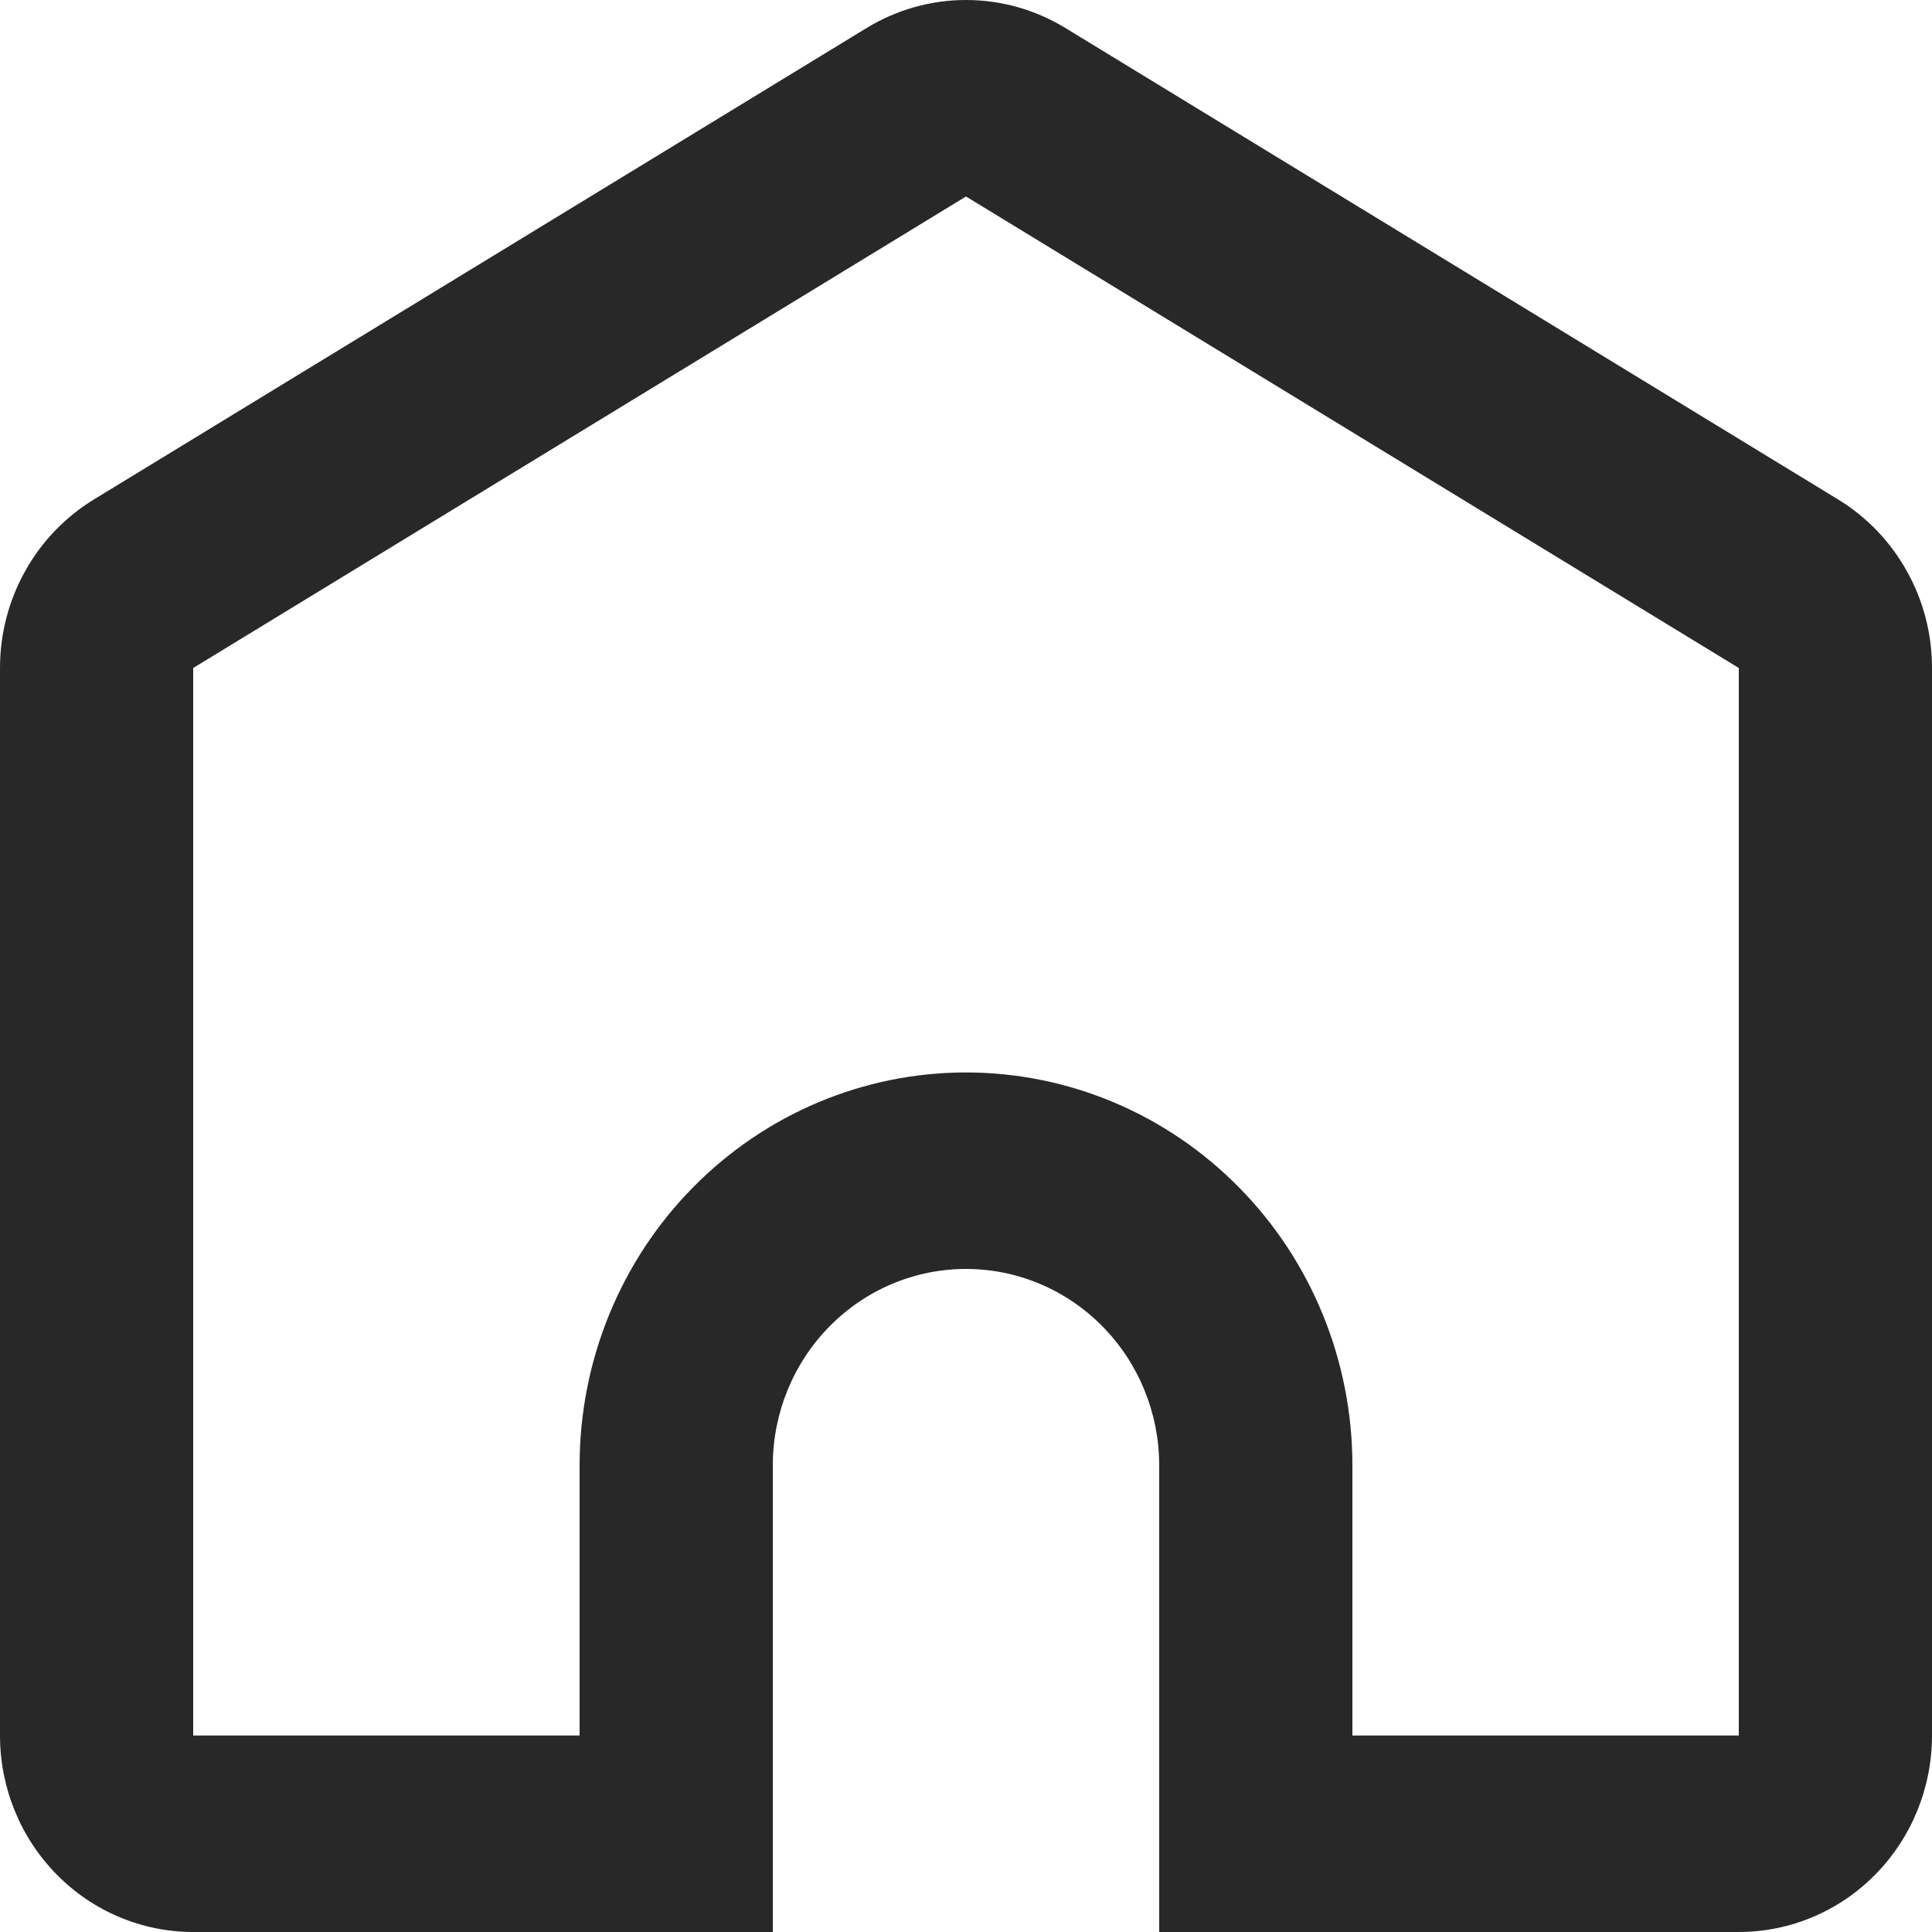
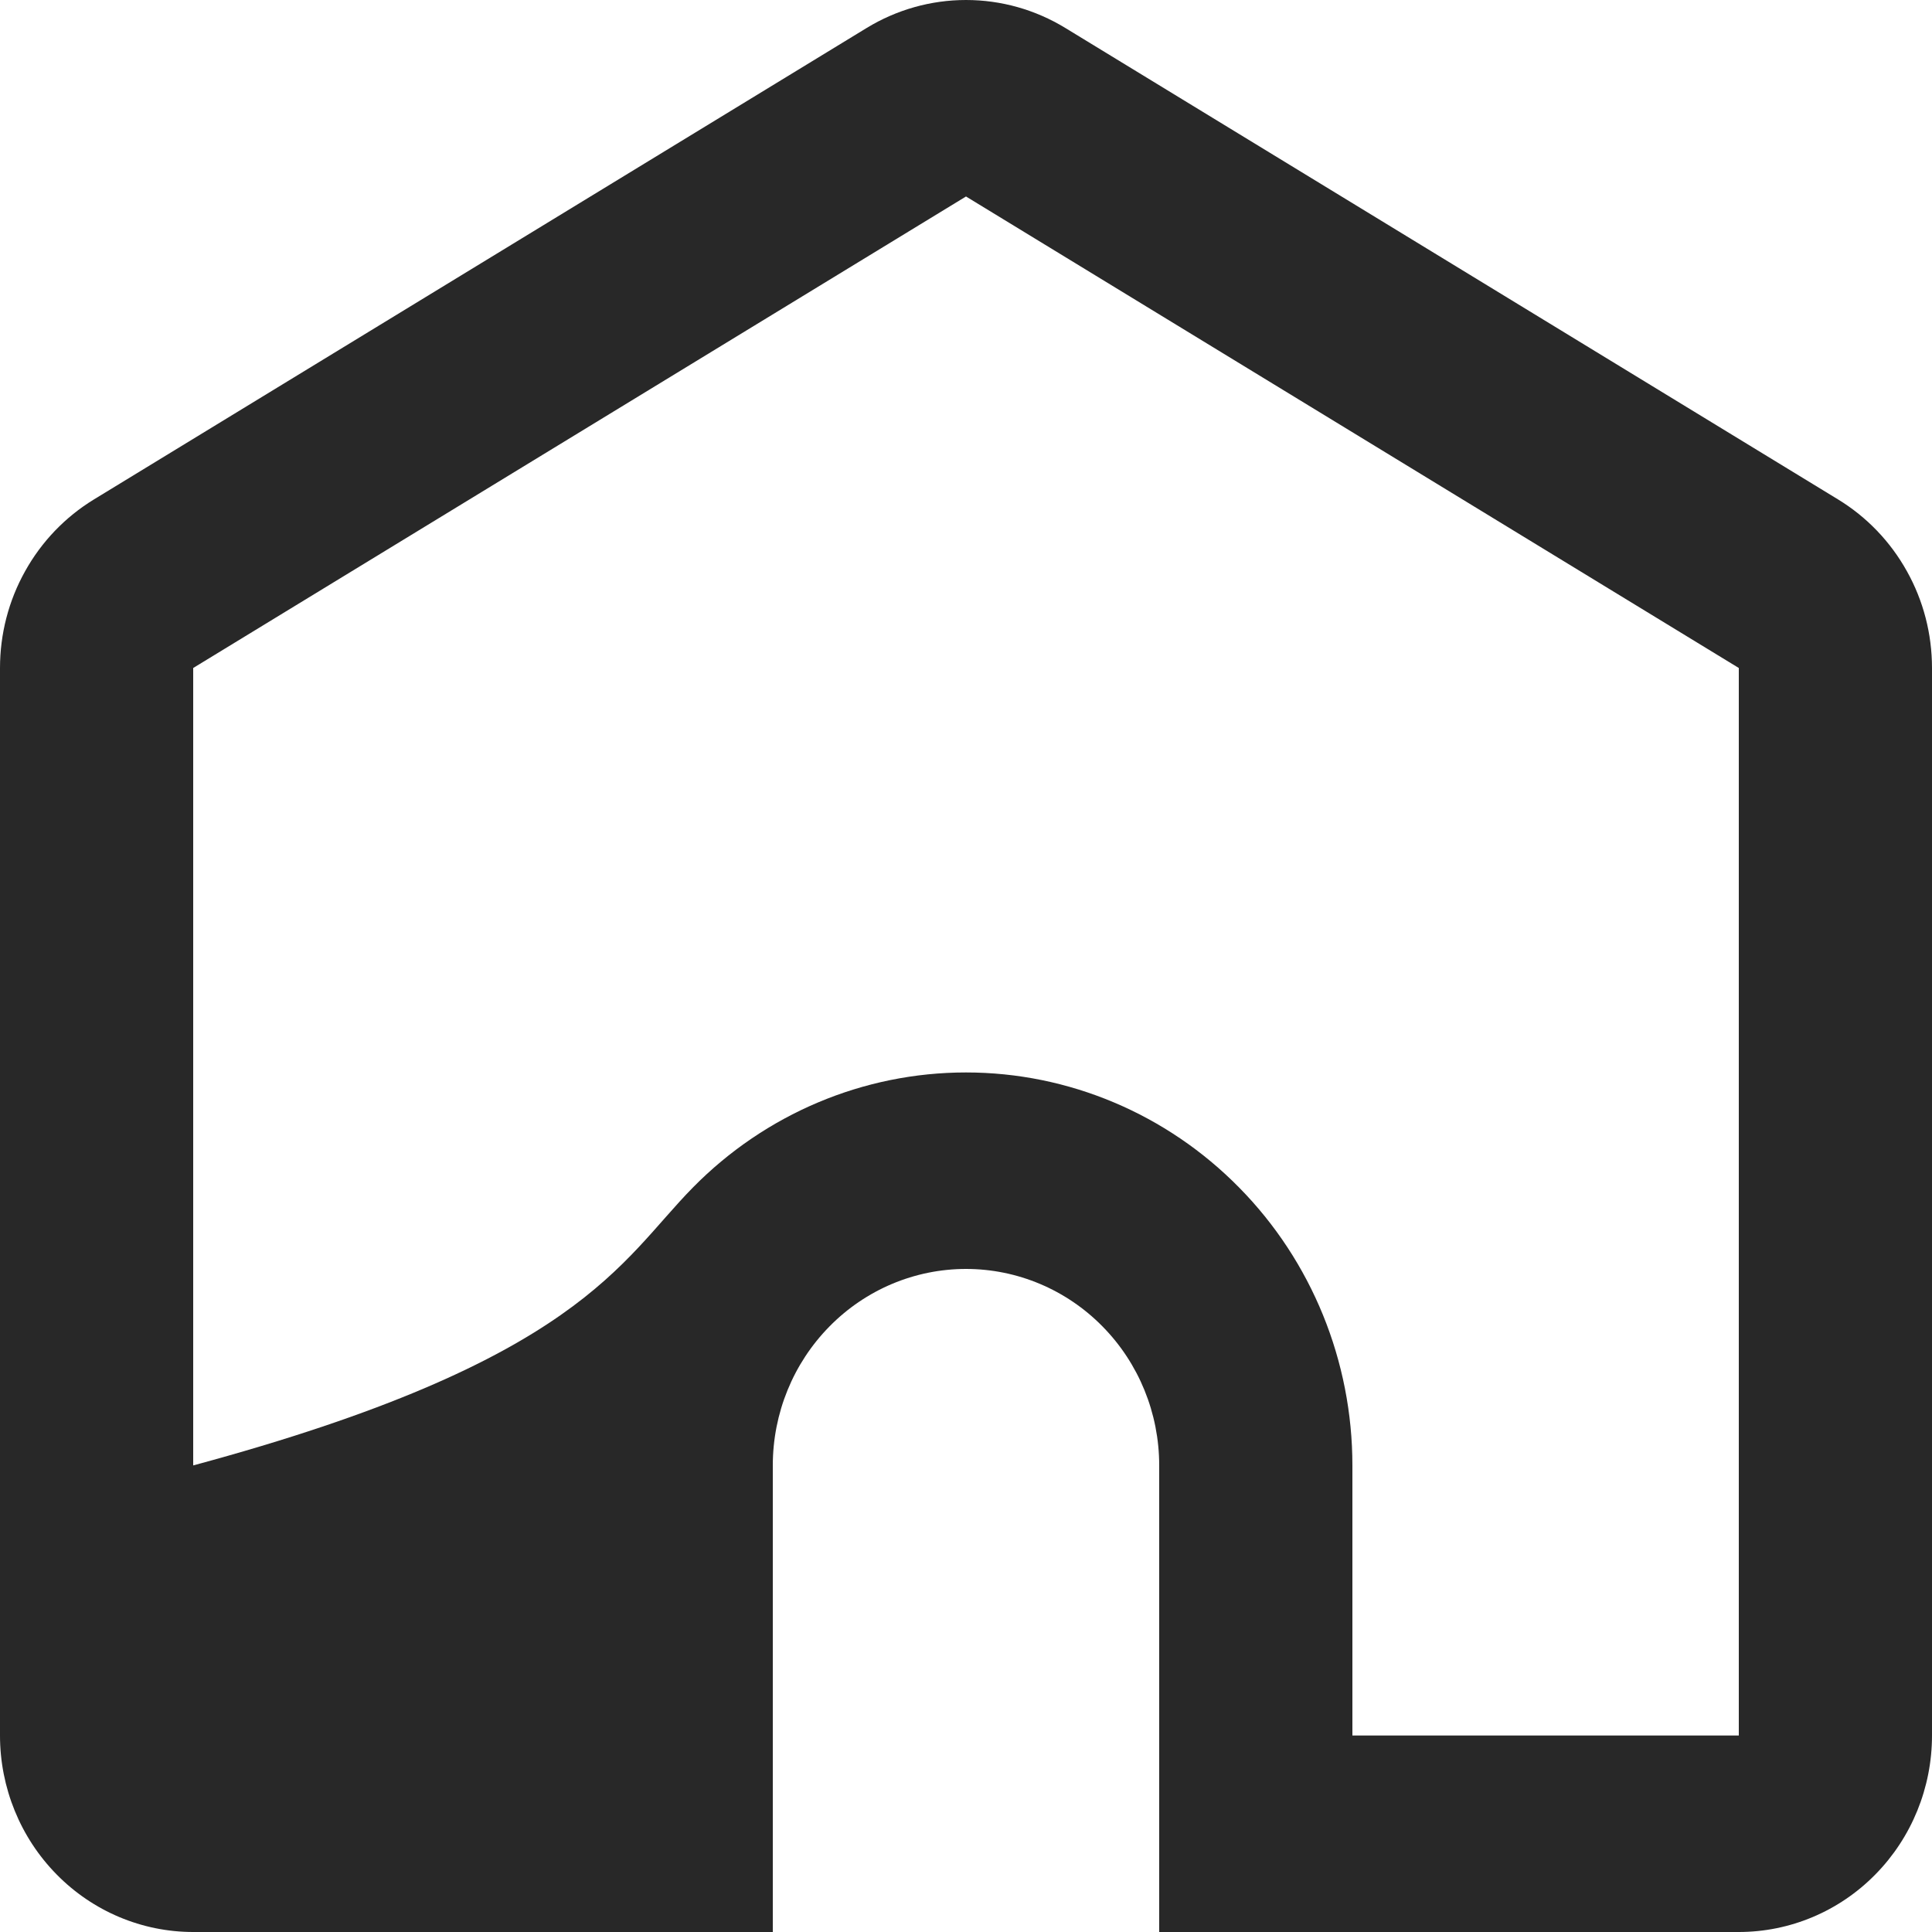
<svg xmlns="http://www.w3.org/2000/svg" width="20" height="20" viewBox="0 0 20 20" fill="none">
-   <path d="M18 17.966V6.915L10 2.034L2 6.915V17.966H6V15.17C6 14.091 6.421 13.056 7.172 12.294C7.922 11.531 8.939 11.102 10 11.102C11.061 11.102 12.078 11.531 12.828 12.294C13.579 13.056 14 14.091 14 15.17V17.966H18ZM12 20V15.17C12 14.63 11.789 14.113 11.414 13.732C11.039 13.35 10.53 13.136 10 13.136C9.47 13.136 8.961 13.35 8.586 13.732C8.211 14.113 8 14.63 8 15.17V20H2C1.47 20 0.961 19.786 0.586 19.404C0.211 19.023 0 18.506 0 17.966V6.915C-3.32274e-06 6.564 0.089 6.218 0.26 5.913C0.43 5.607 0.675 5.352 0.971 5.171L8.971 0.29C9.282 0.1 9.638 0 10 0C10.363 0 10.718 0.1 11.029 0.29L19.029 5.171C19.325 5.352 19.57 5.607 19.74 5.913C19.911 6.218 20 6.564 20 6.915V17.966C20 18.506 19.789 19.023 19.414 19.404C19.039 19.786 18.53 20 18 20H12Z" fill="#282828" />
+   <path d="M18 17.966V6.915L10 2.034L2 6.915V17.966V15.17C6 14.091 6.421 13.056 7.172 12.294C7.922 11.531 8.939 11.102 10 11.102C11.061 11.102 12.078 11.531 12.828 12.294C13.579 13.056 14 14.091 14 15.17V17.966H18ZM12 20V15.17C12 14.63 11.789 14.113 11.414 13.732C11.039 13.35 10.53 13.136 10 13.136C9.47 13.136 8.961 13.35 8.586 13.732C8.211 14.113 8 14.63 8 15.17V20H2C1.47 20 0.961 19.786 0.586 19.404C0.211 19.023 0 18.506 0 17.966V6.915C-3.32274e-06 6.564 0.089 6.218 0.26 5.913C0.43 5.607 0.675 5.352 0.971 5.171L8.971 0.29C9.282 0.1 9.638 0 10 0C10.363 0 10.718 0.1 11.029 0.29L19.029 5.171C19.325 5.352 19.57 5.607 19.74 5.913C19.911 6.218 20 6.564 20 6.915V17.966C20 18.506 19.789 19.023 19.414 19.404C19.039 19.786 18.53 20 18 20H12Z" fill="#282828" />
</svg>